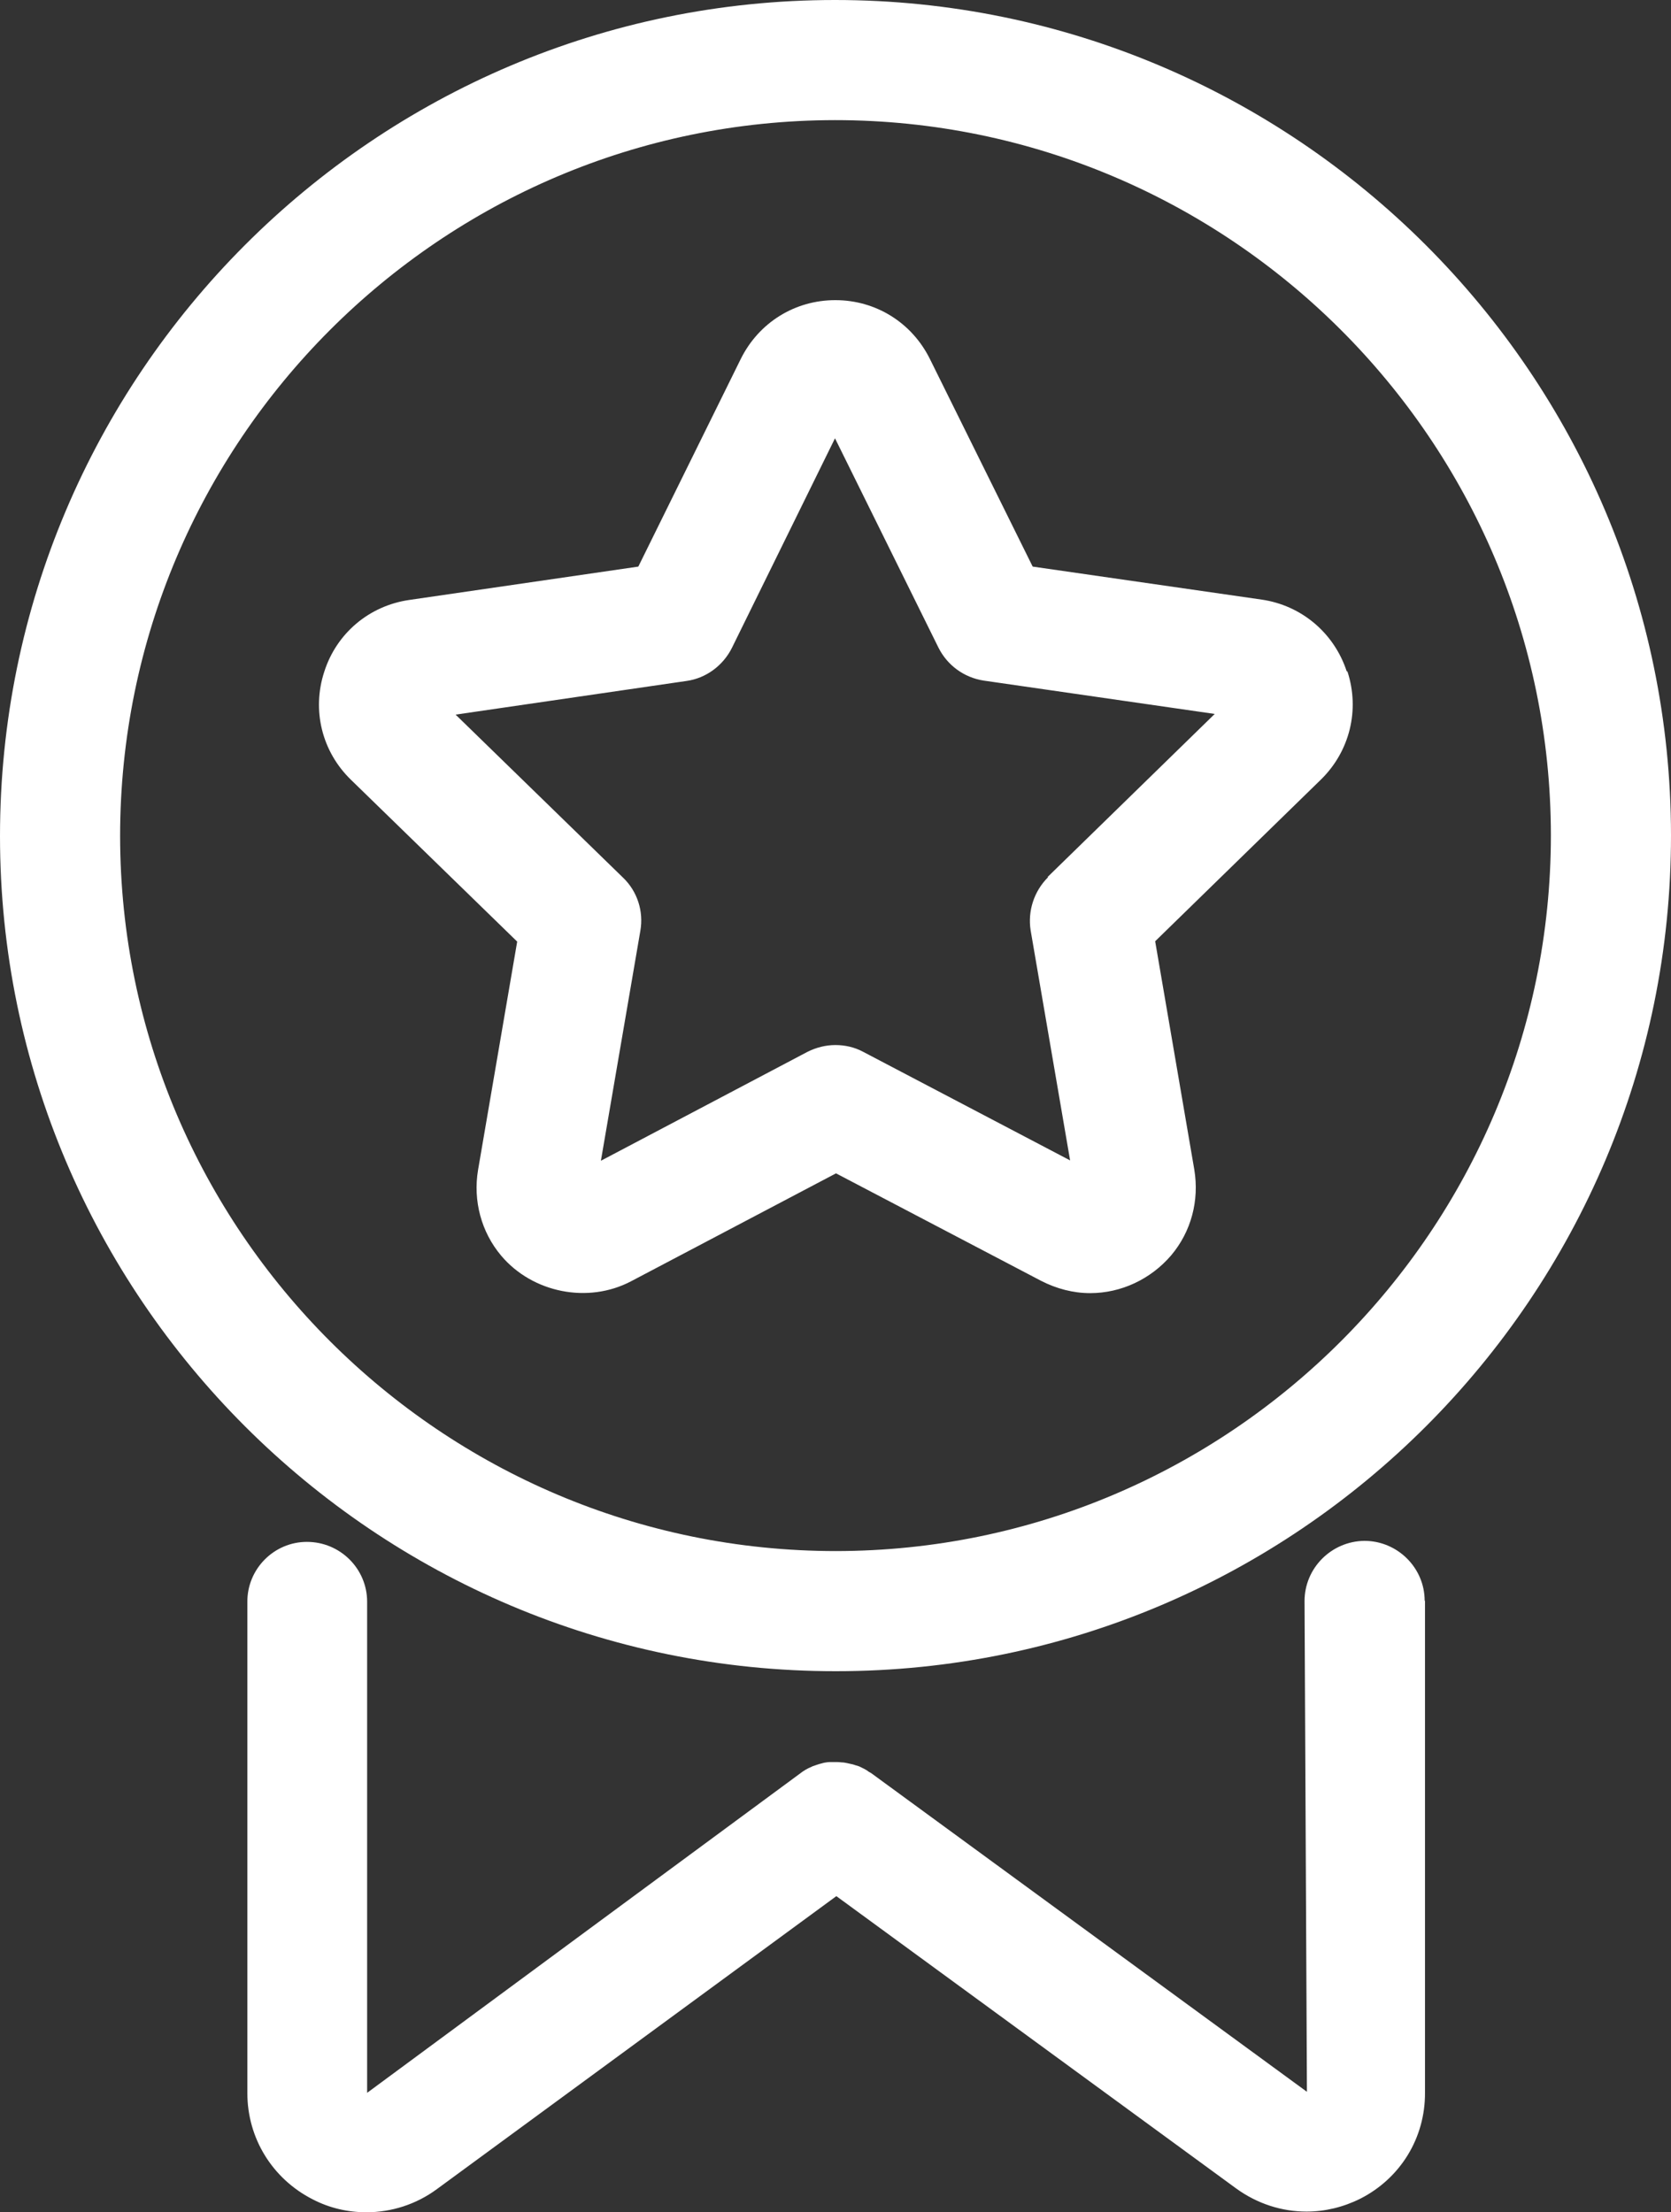
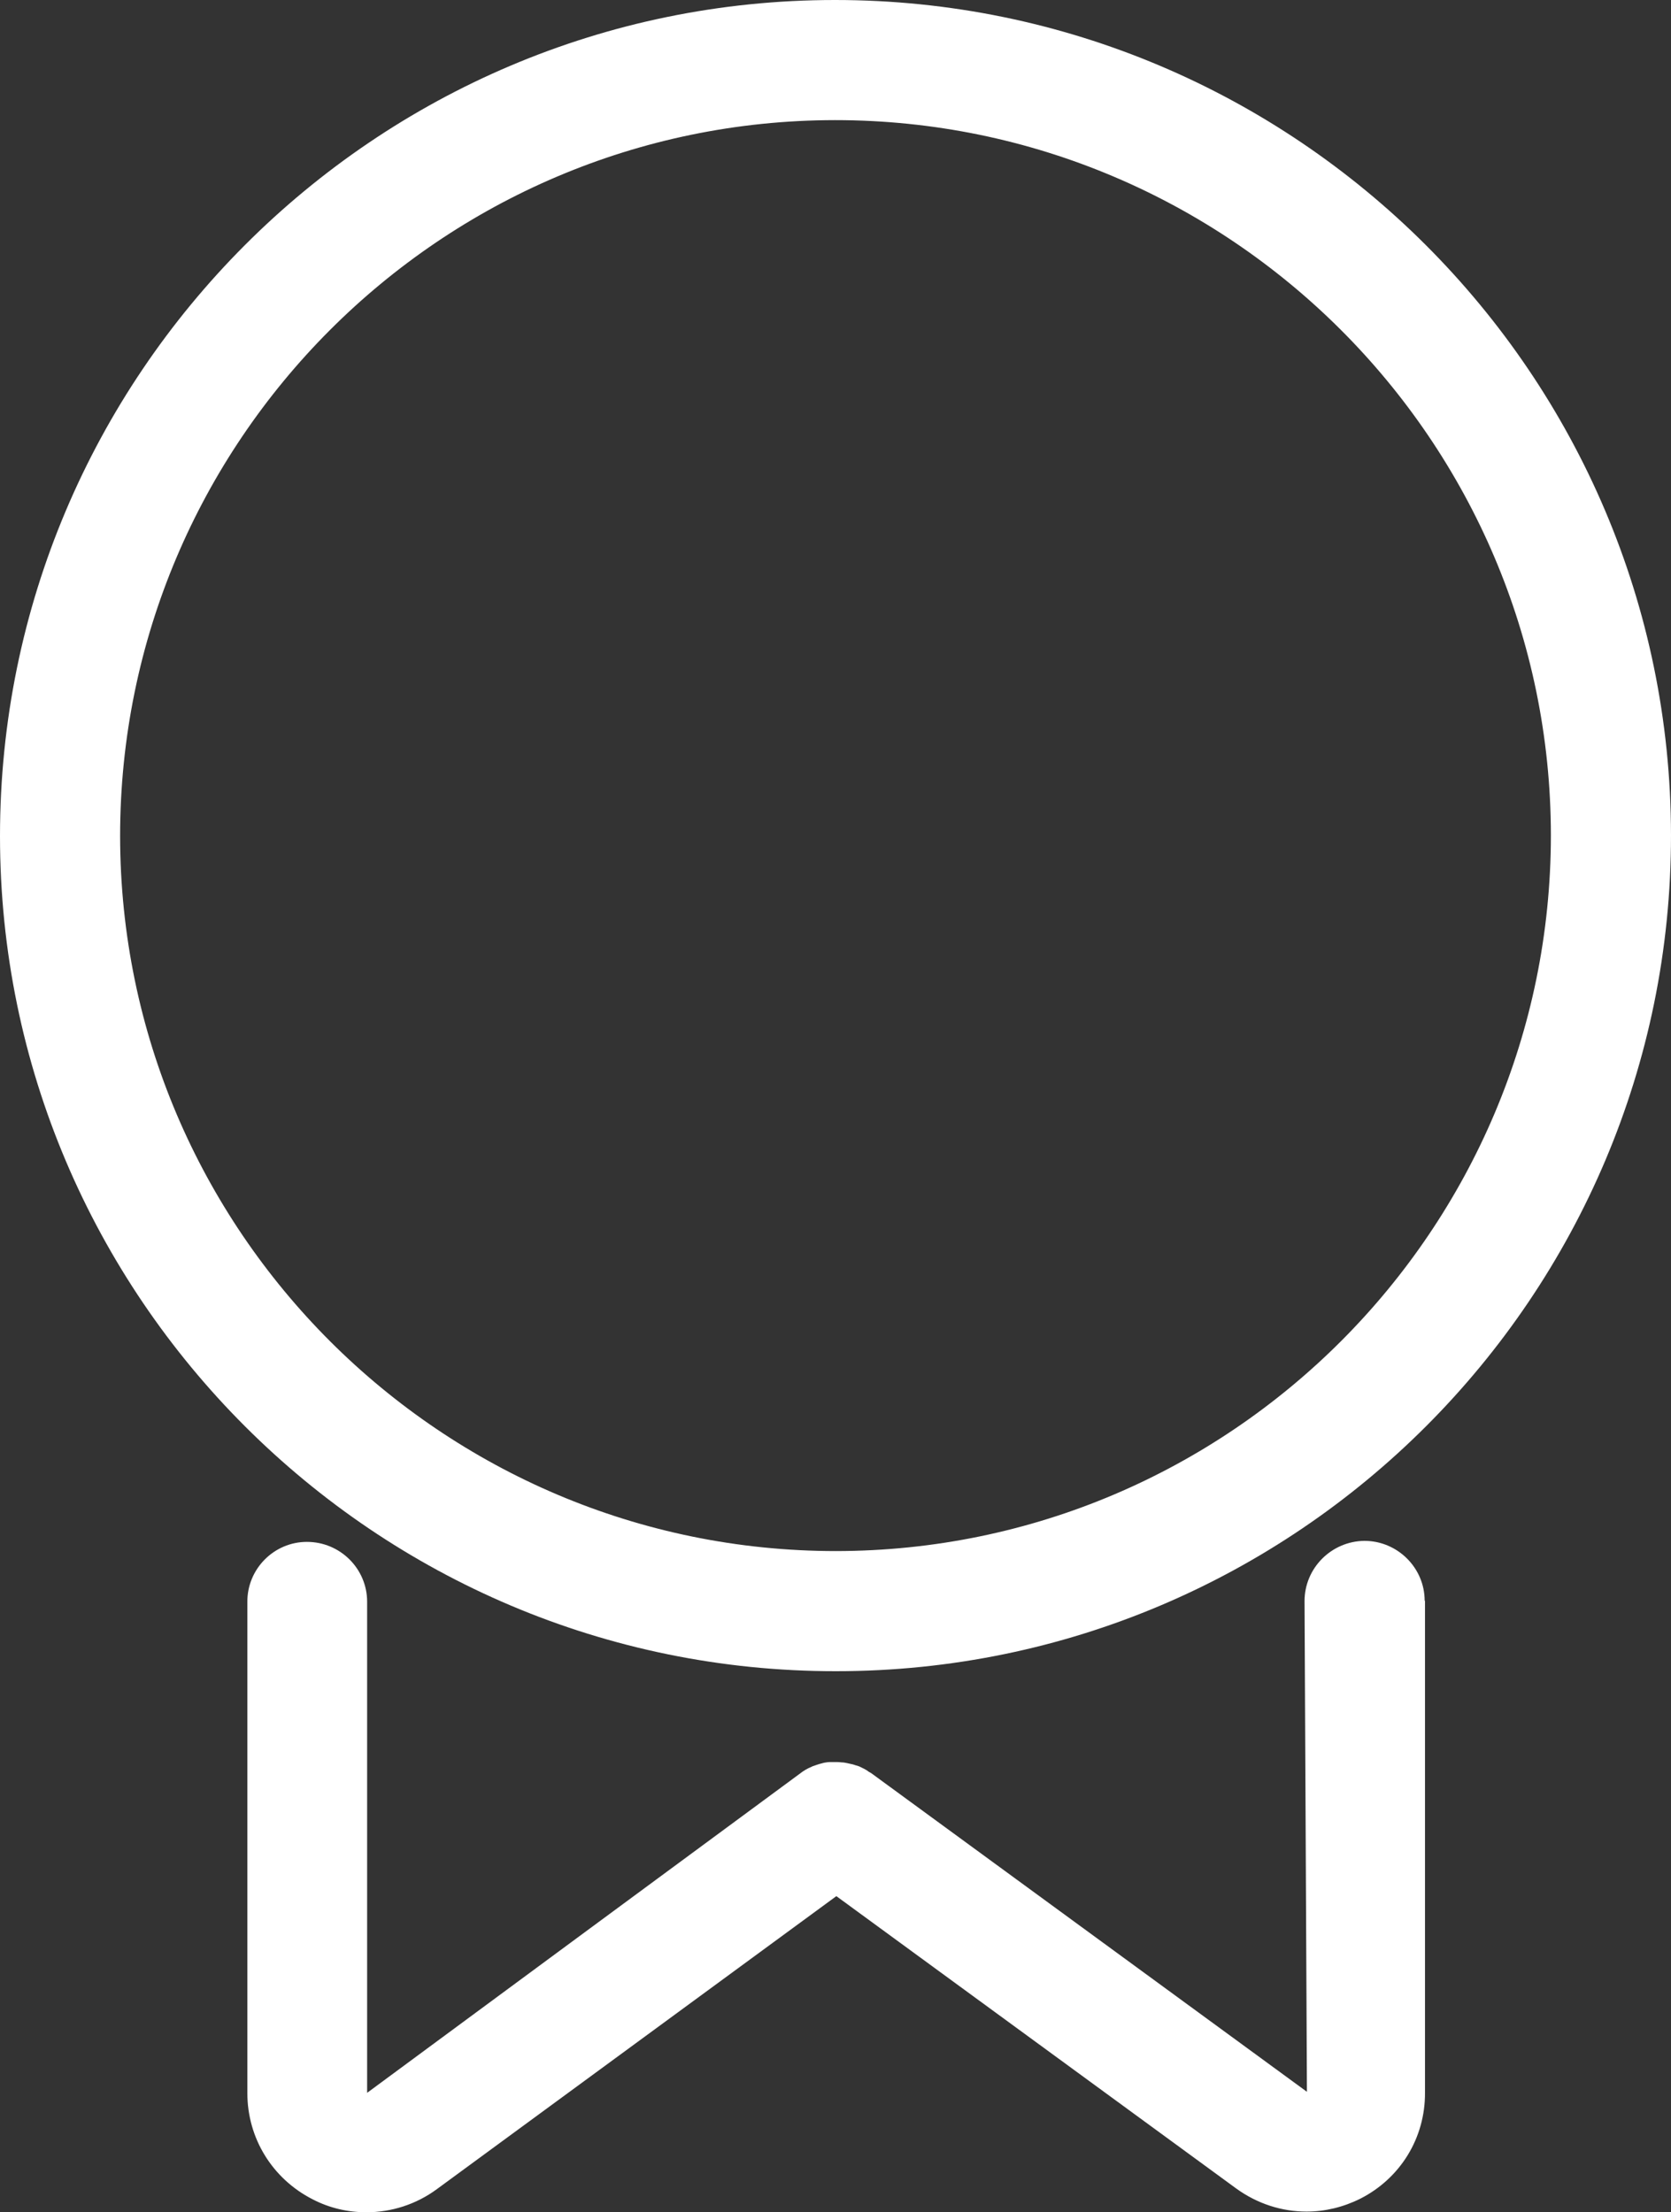
<svg xmlns="http://www.w3.org/2000/svg" id="Layer_1" data-name="Layer 1" viewBox="0 0 49.11 65.01">
  <rect x="0" y="0" width="49.11" height="65.01" fill="#333333" stroke="none" />
  <defs>
    <style>      .cls-1 {        fill: #fff;      }    </style>
  </defs>
-   <path class="cls-1" d="M39.58,19.73c-.37-1.13-1.33-1.94-2.5-2.11l-6.73-.97-3.02-6.1c-.53-1.07-1.59-1.73-2.78-1.73-1.19,0-2.25.66-2.78,1.73l-3.01,6.1-6.73.98c-1.18.17-2.14.98-2.5,2.11-.37,1.13-.07,2.35.79,3.18l4.88,4.75-1.15,6.71c-.15.9.09,1.82.68,2.52.92,1.09,2.55,1.42,3.82.75l6.02-3.17,6.03,3.16c.45.23.94.36,1.44.36.91,0,1.78-.41,2.38-1.11.59-.7.83-1.61.68-2.52l-1.15-6.71,4.87-4.75c.85-.83,1.15-2.05.78-3.18M30.8,25.78c-.41.41-.6.99-.51,1.56l1.16,6.76-6.08-3.19c-.26-.14-.54-.2-.82-.2-.28,0-.56.07-.82.2l-6.07,3.2,1.16-6.76c.1-.57-.09-1.16-.51-1.56l-4.92-4.79,6.79-.99c.57-.08,1.07-.45,1.33-.97l3.03-6.16,3.04,6.15c.26.52.75.88,1.33.97l6.79.98-4.91,4.79Z" />
  <path class="cls-1" d="M24.54,0C11,0,0,11.03,0,24.57c0,13.54,11.03,24.55,24.57,24.54,13.54,0,24.55-11.03,24.54-24.57C49.1,11,38.07,0,24.54,0M24.57,45.58c-11.59,0-21.03-9.42-21.04-21.01,0-11.59,9.42-21.03,21.01-21.04,11.59,0,21.03,9.42,21.04,21.01,0,11.59-9.42,21.03-21.01,21.04" />
  <path class="cls-1" d="M41.88,47.04v14.45c.01,1.33-.72,2.52-1.9,3.12-.5.25-1.04.38-1.58.38-.73,0-1.45-.23-2.07-.68l-11.75-8.59-11.74,8.61c-.61.45-1.34.68-2.07.68-.54,0-1.08-.12-1.58-.38-1.18-.6-1.92-1.79-1.92-3.12v-14.43c-.01-.97.78-1.77,1.75-1.77.98,0,1.77.79,1.77,1.76v14.43s12.78-9.43,12.8-9.44c.06-.04.11-.07.17-.1.05-.02.09-.04.13-.06.06-.02.12-.04.18-.06.05-.01.1-.03.15-.04.06-.01.12-.02.18-.02.05,0,.1,0,.15,0,.06,0,.12,0,.19.01.05,0,.1.01.15.02.06.01.12.03.18.04.05.02.1.03.16.05s.1.05.15.07c.06.03.11.06.16.1.02.01.04.02.07.04l12.8,9.36-.07-14.42c0-.97.79-1.76,1.76-1.77.97,0,1.77.79,1.77,1.76" />
</svg>